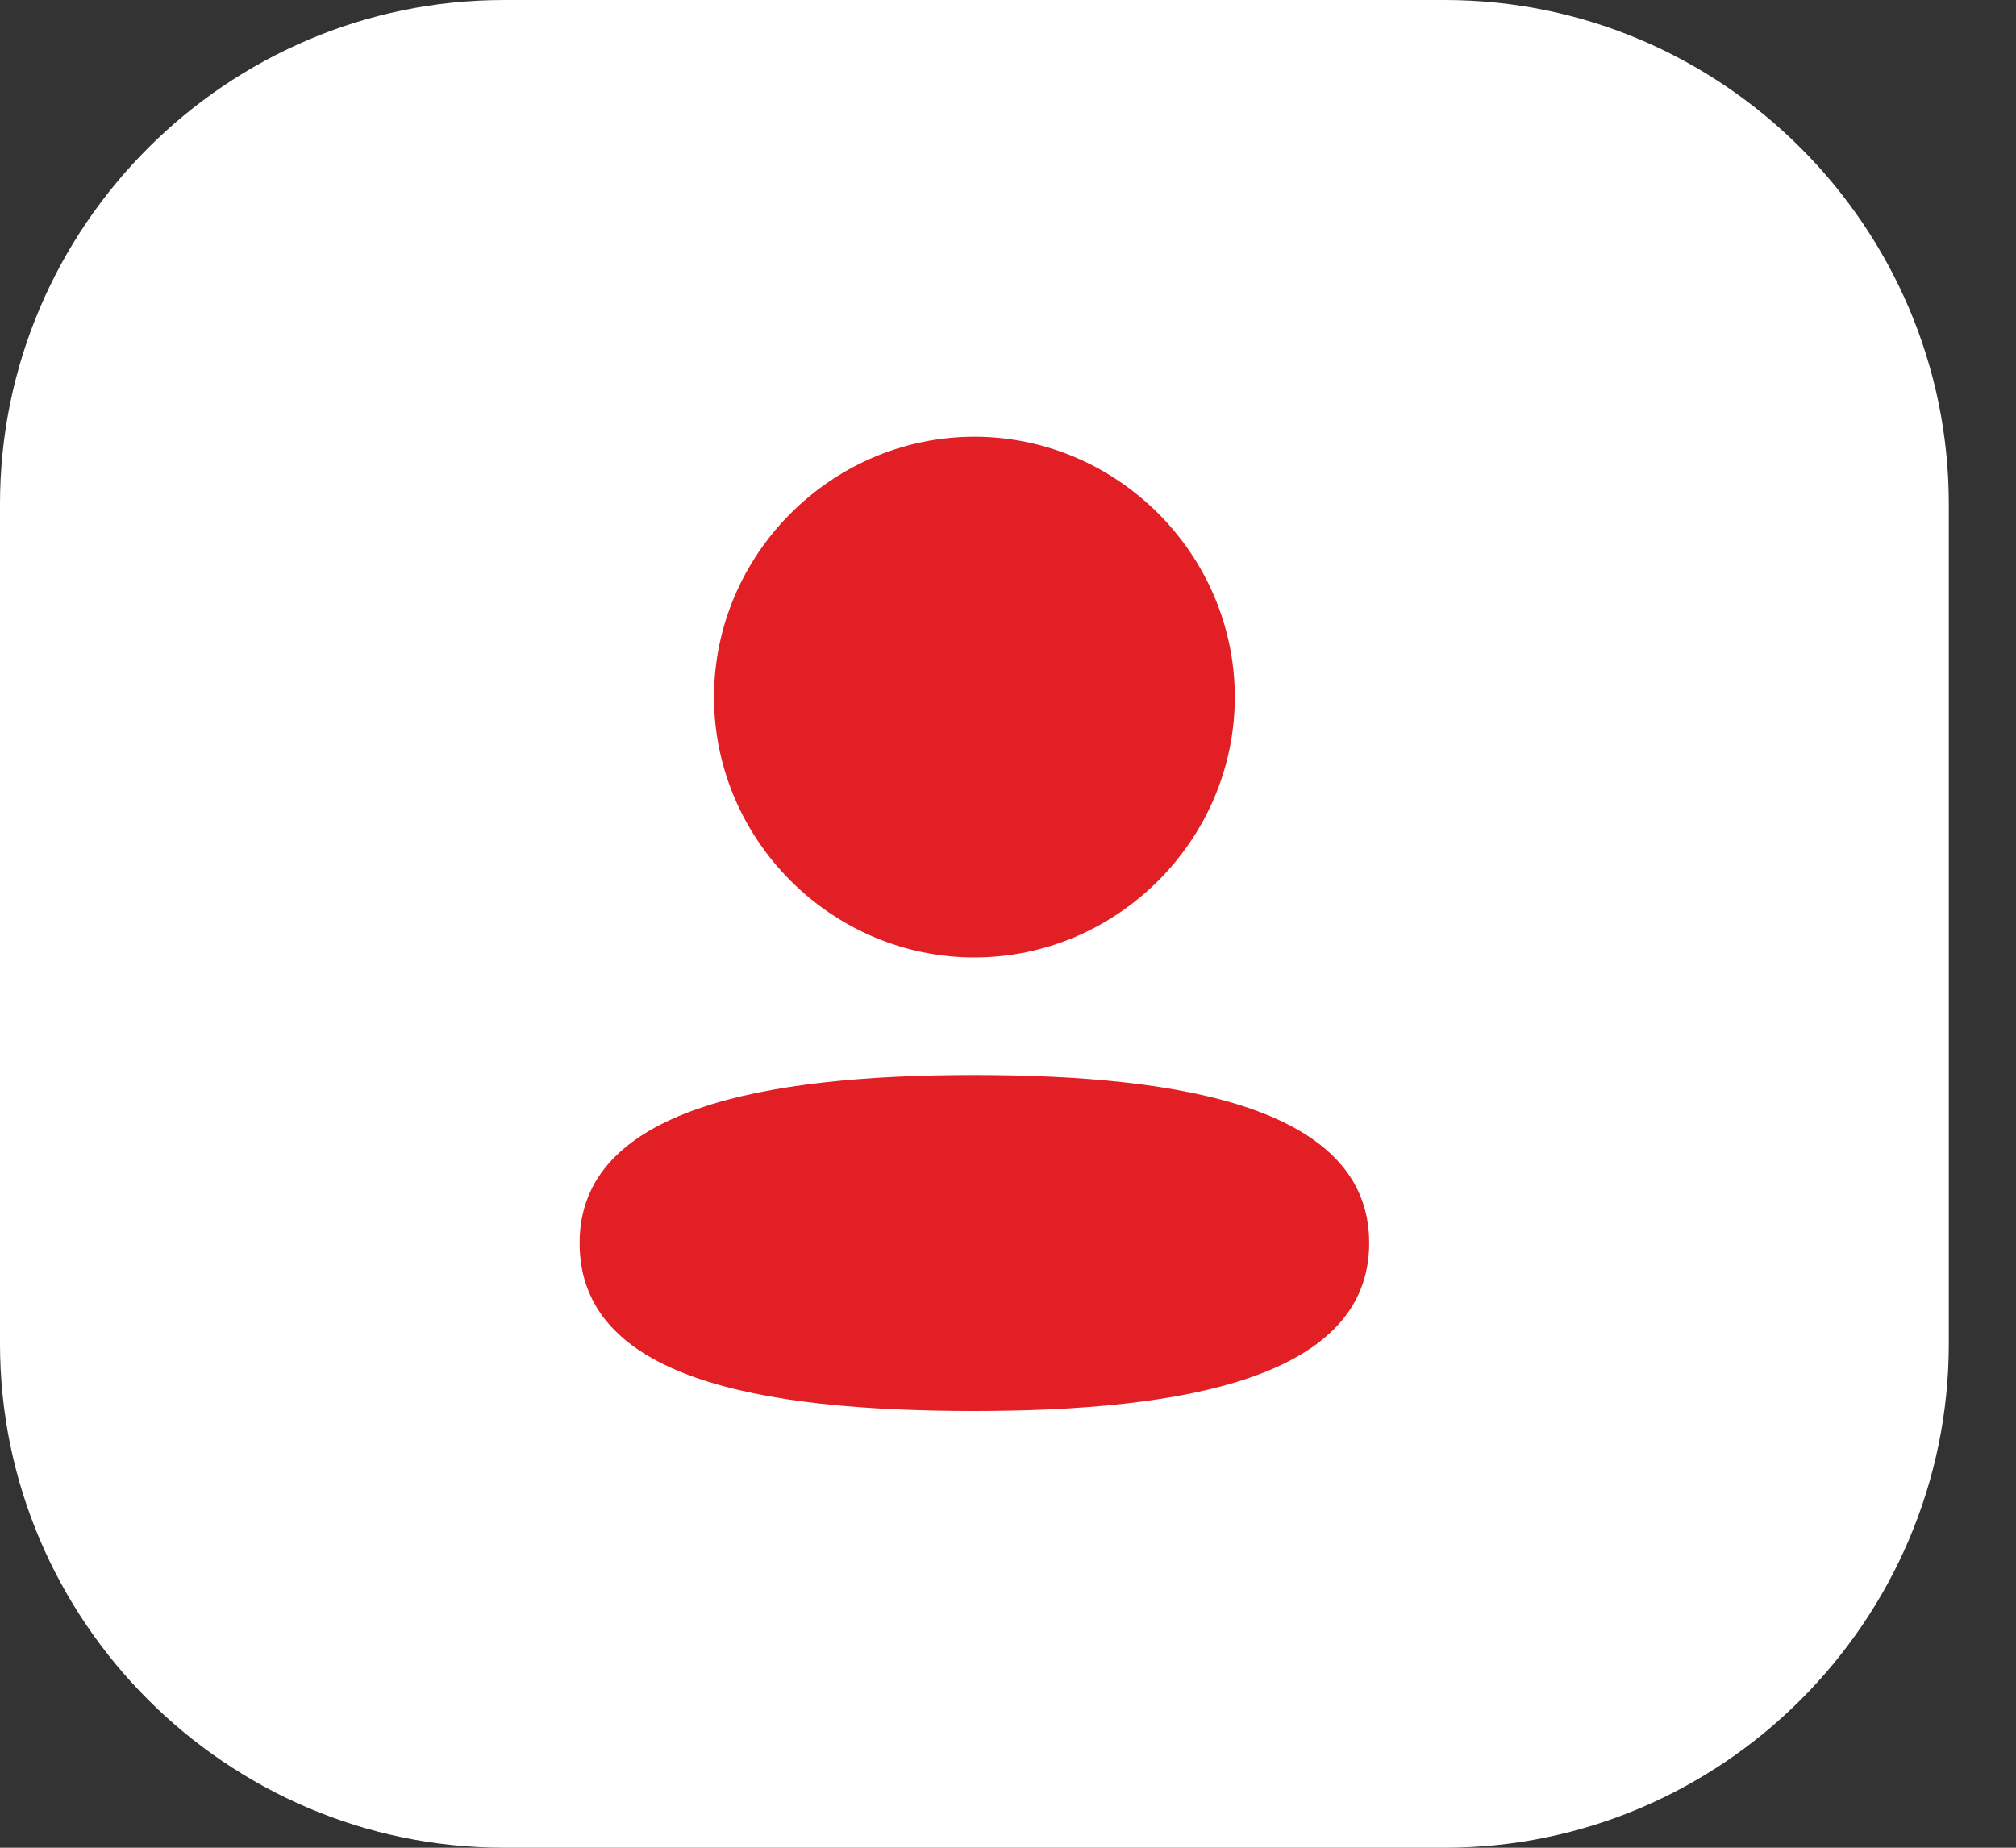
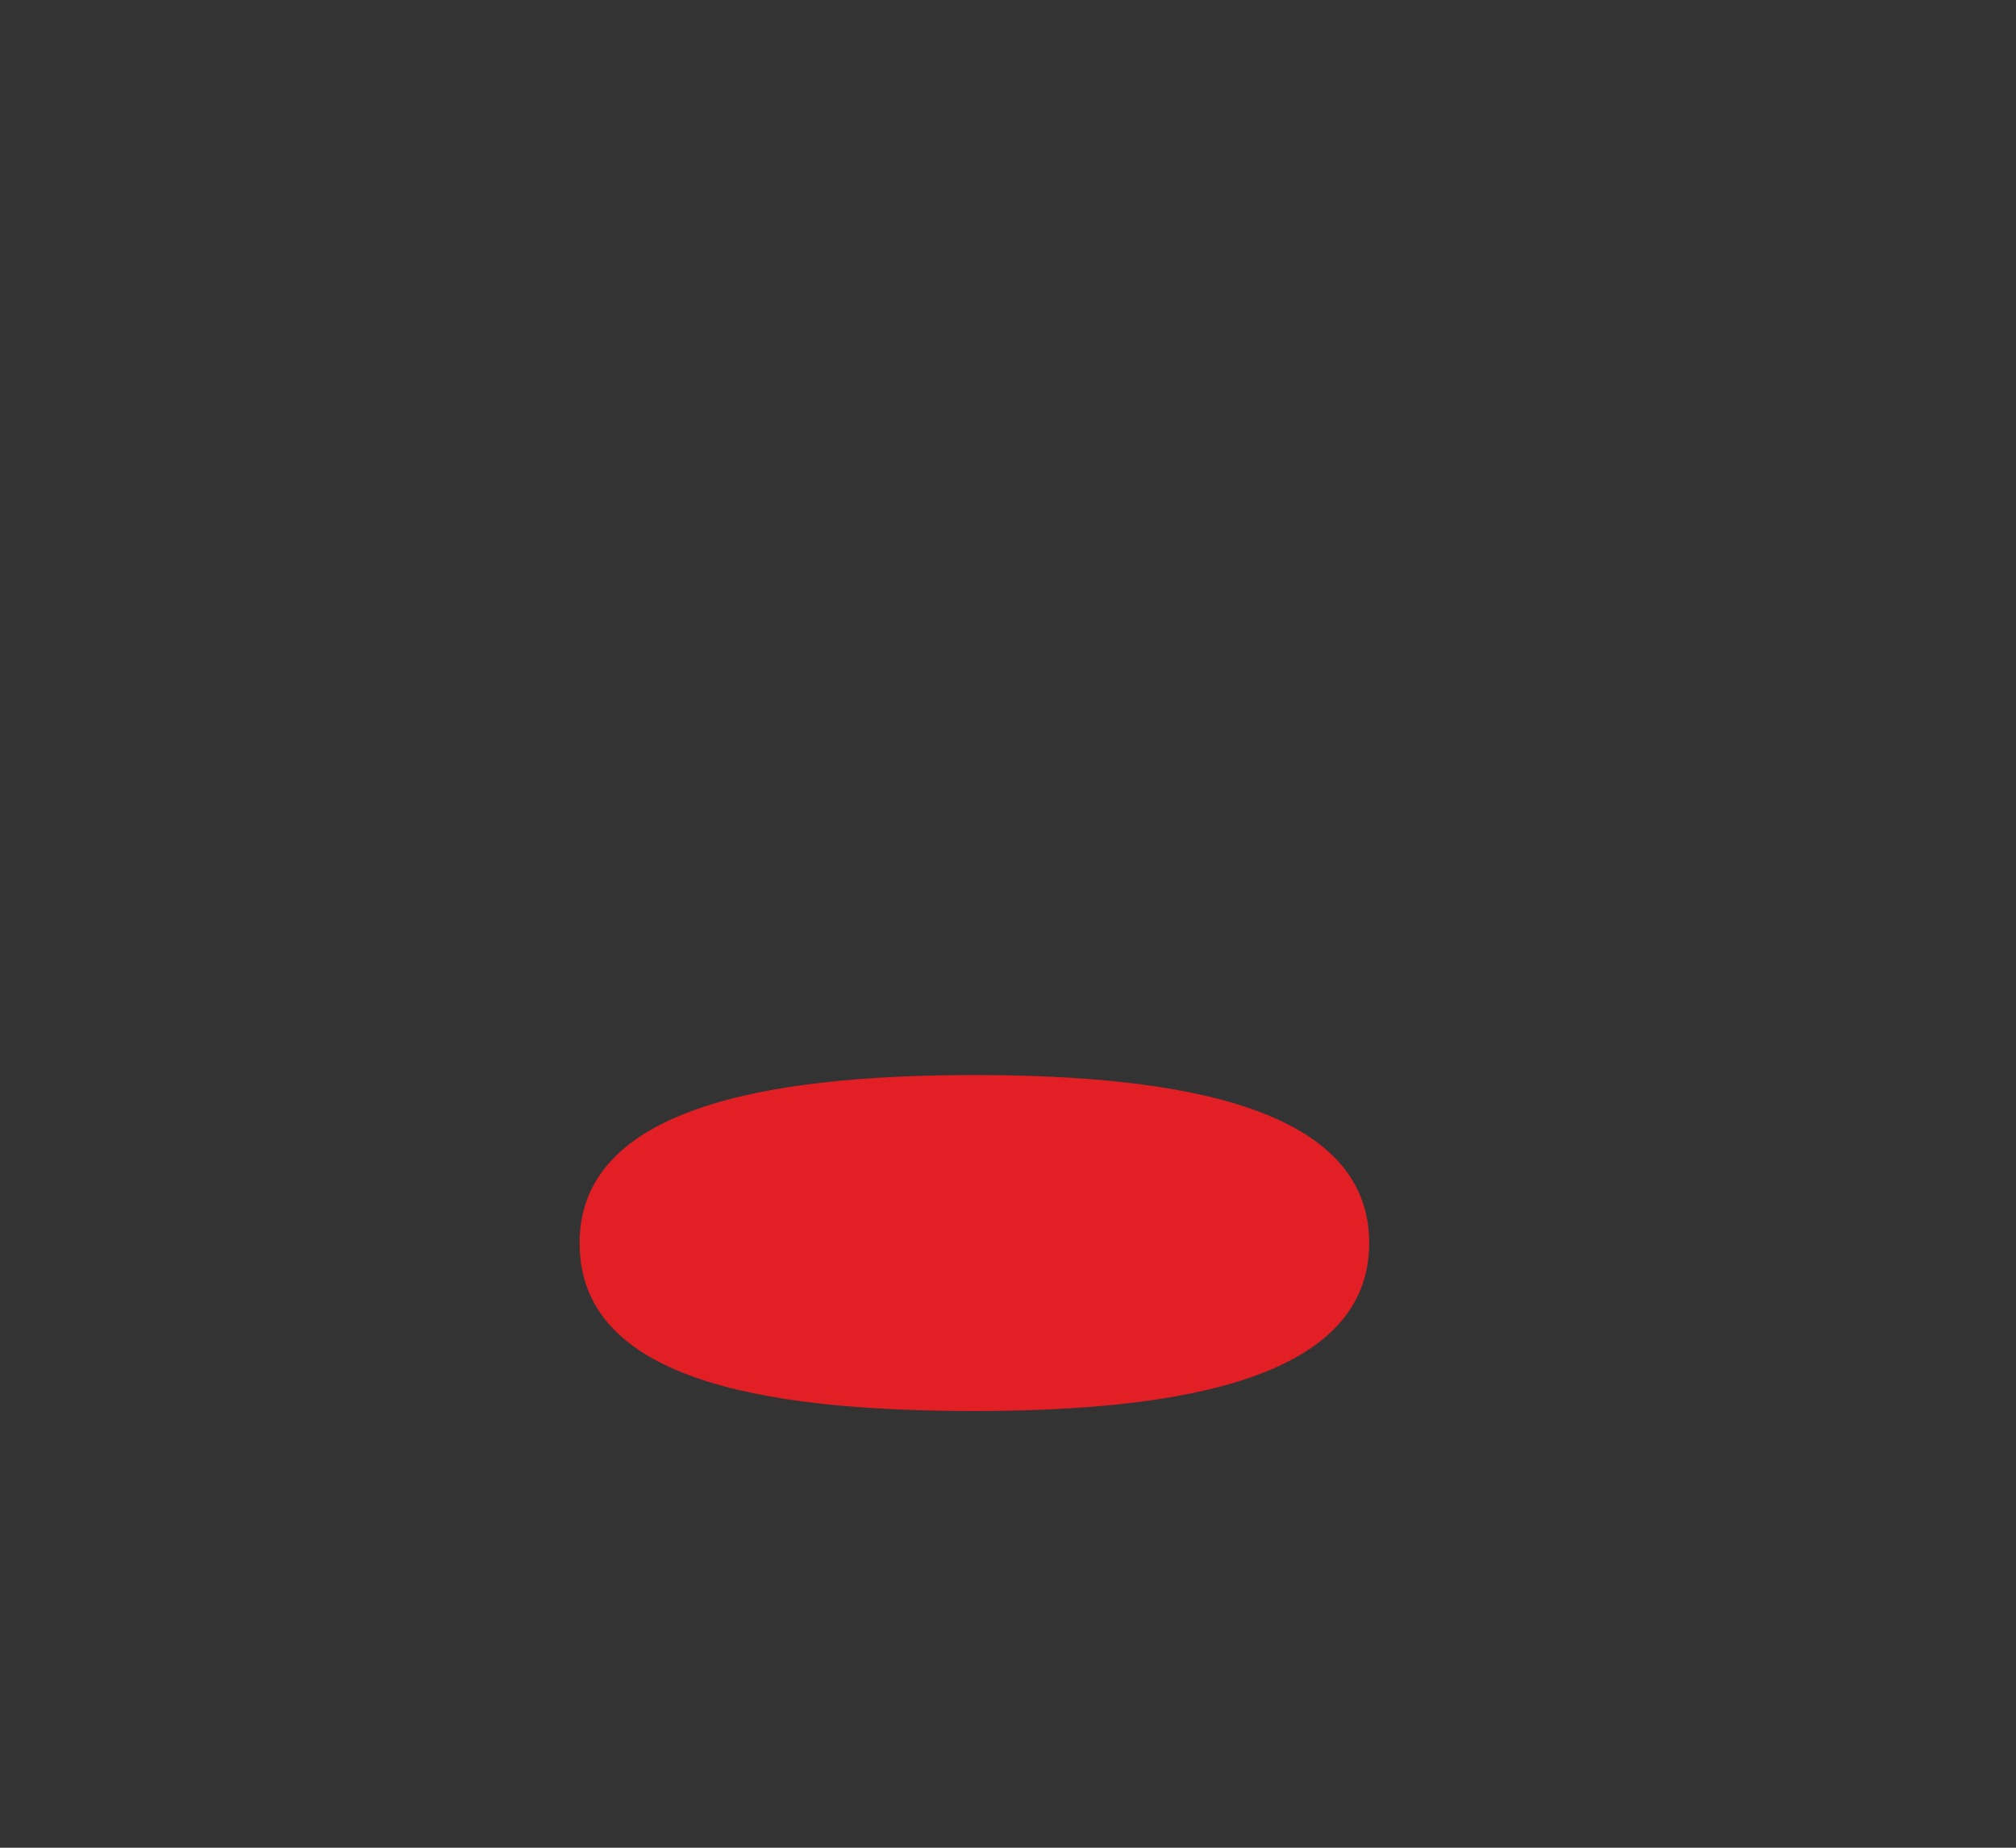
<svg xmlns="http://www.w3.org/2000/svg" version="1.1" id="Layer_1" x="0px" y="0px" viewBox="0 0 24 22" style="enable-background:new 0 0 24 22;" xml:space="preserve">
  <rect x="0" y="0" width="24" height="22" fill="#333333" stroke="none" />
  <style type="text/css">
	.st0{fill:#FFFFFF;}
	.st1{fill:#E21F25;}
</style>
-   <path class="st0" d="M6,0h11.2c3.3,0,6,2.7,6,6v10c0,3.3-2.7,6-6,6H6c-3.3,0-6-2.7-6-6V6C0,2.7,2.7,0,6,0z" />
-   <path class="st1" d="M11.6,11.4c1.7,0,3.1-1.4,3.1-3.1s-1.4-3.1-3.1-3.1c-1.7,0-3.1,1.4-3.1,3.1S9.9,11.4,11.6,11.4z" />
-   <path class="st1" d="M11.6,12.8c-2.5,0-4.7,0.4-4.7,2c0,1.6,2.1,2,4.7,2c2.5,0,4.7-0.4,4.7-2S14.1,12.8,11.6,12.8z" />
+   <path class="st1" d="M11.6,12.8c-2.5,0-4.7,0.4-4.7,2c0,1.6,2.1,2,4.7,2c2.5,0,4.7-0.4,4.7-2S14.1,12.8,11.6,12.8" />
</svg>